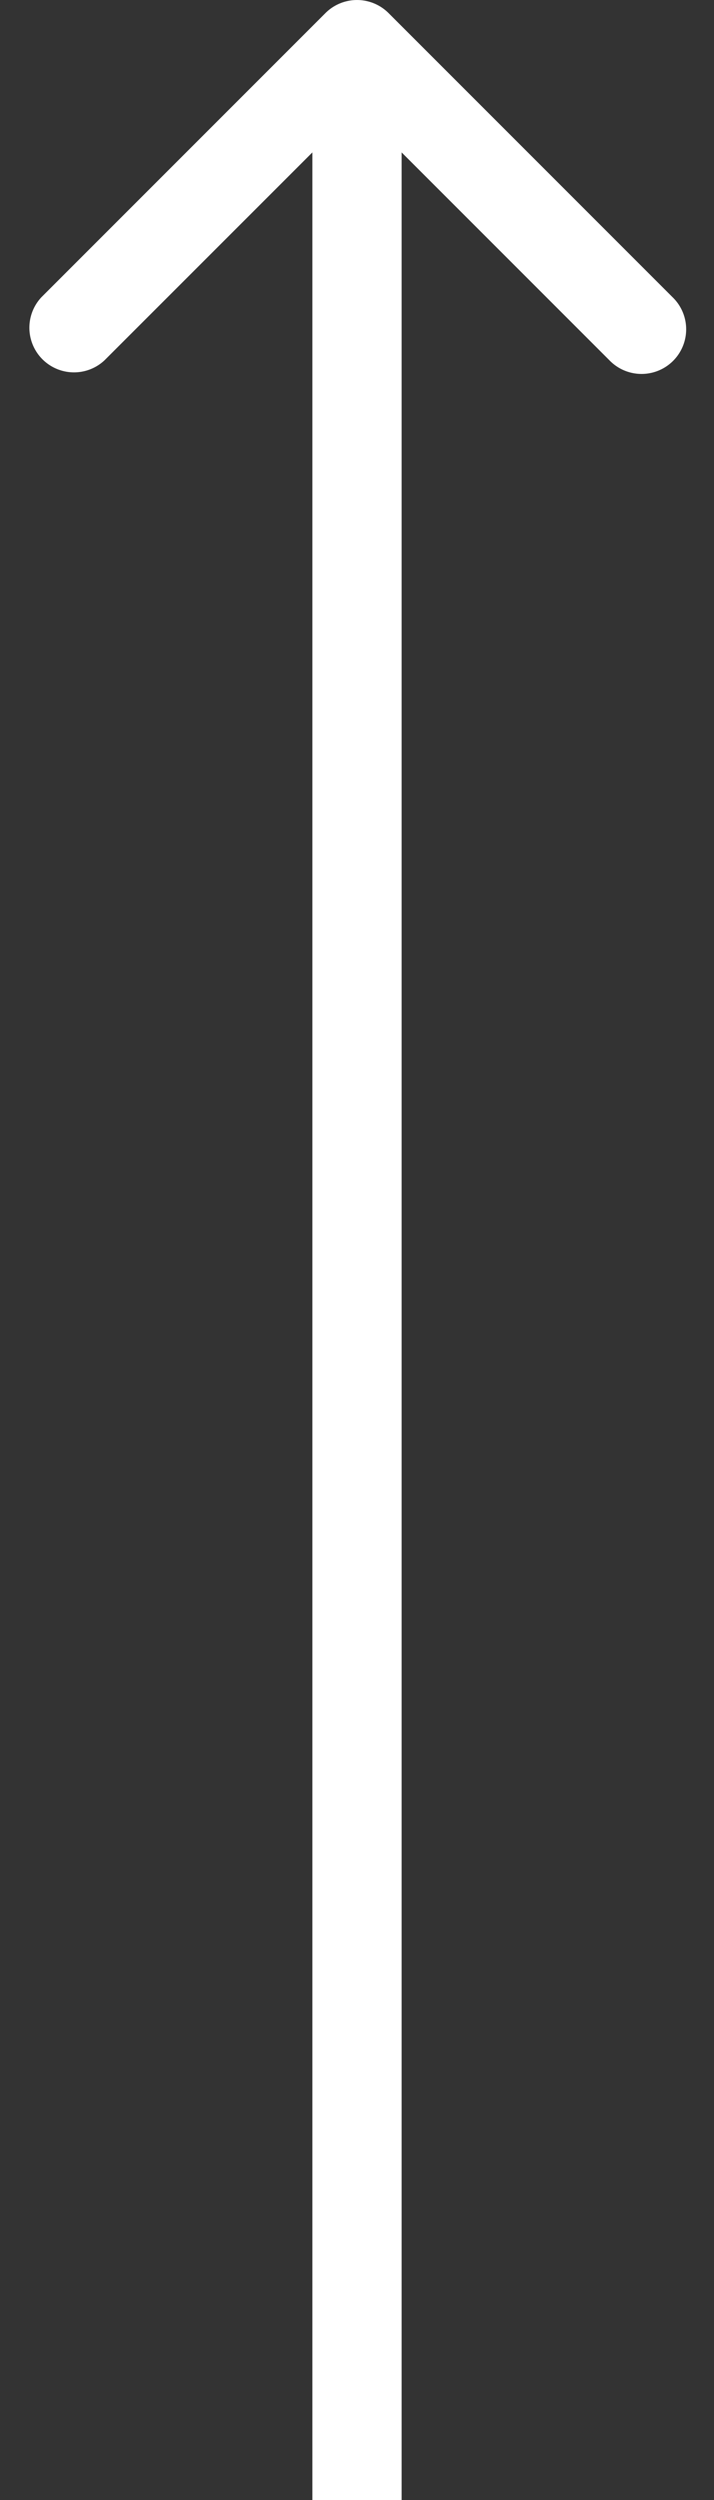
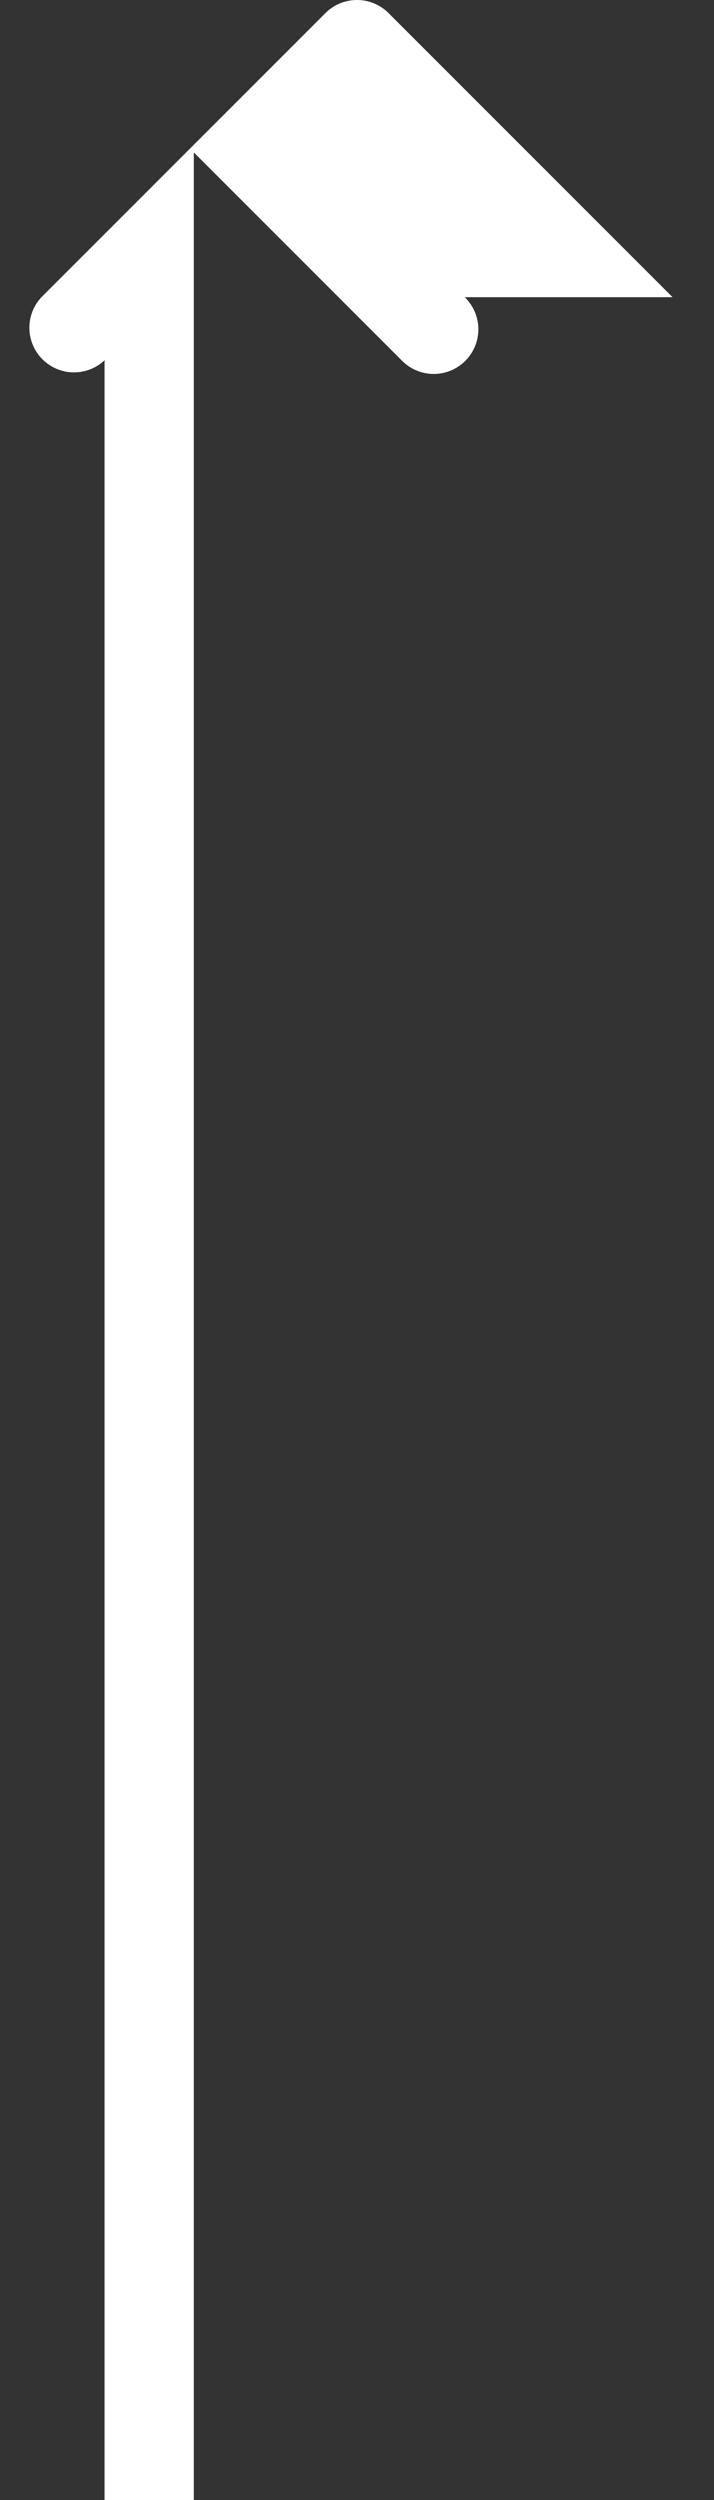
<svg xmlns="http://www.w3.org/2000/svg" width="16" height="56" fill="none">
  <rect width="100%" height="100%" fill="#333333" stroke="none" />
-   <path fill="#fff" fill-rule="evenodd" d="M15.071 6.657 8.707.293a1 1 0 0 0-1.414 0L.929 6.657A1 1 0 0 0 2.343 8.07L7 3.414V56h2V3.414l4.657 4.657a1 1 0 1 0 1.414-1.414" clip-rule="evenodd" />
+   <path fill="#fff" fill-rule="evenodd" d="M15.071 6.657 8.707.293a1 1 0 0 0-1.414 0L.929 6.657A1 1 0 0 0 2.343 8.07V56h2V3.414l4.657 4.657a1 1 0 1 0 1.414-1.414" clip-rule="evenodd" />
</svg>